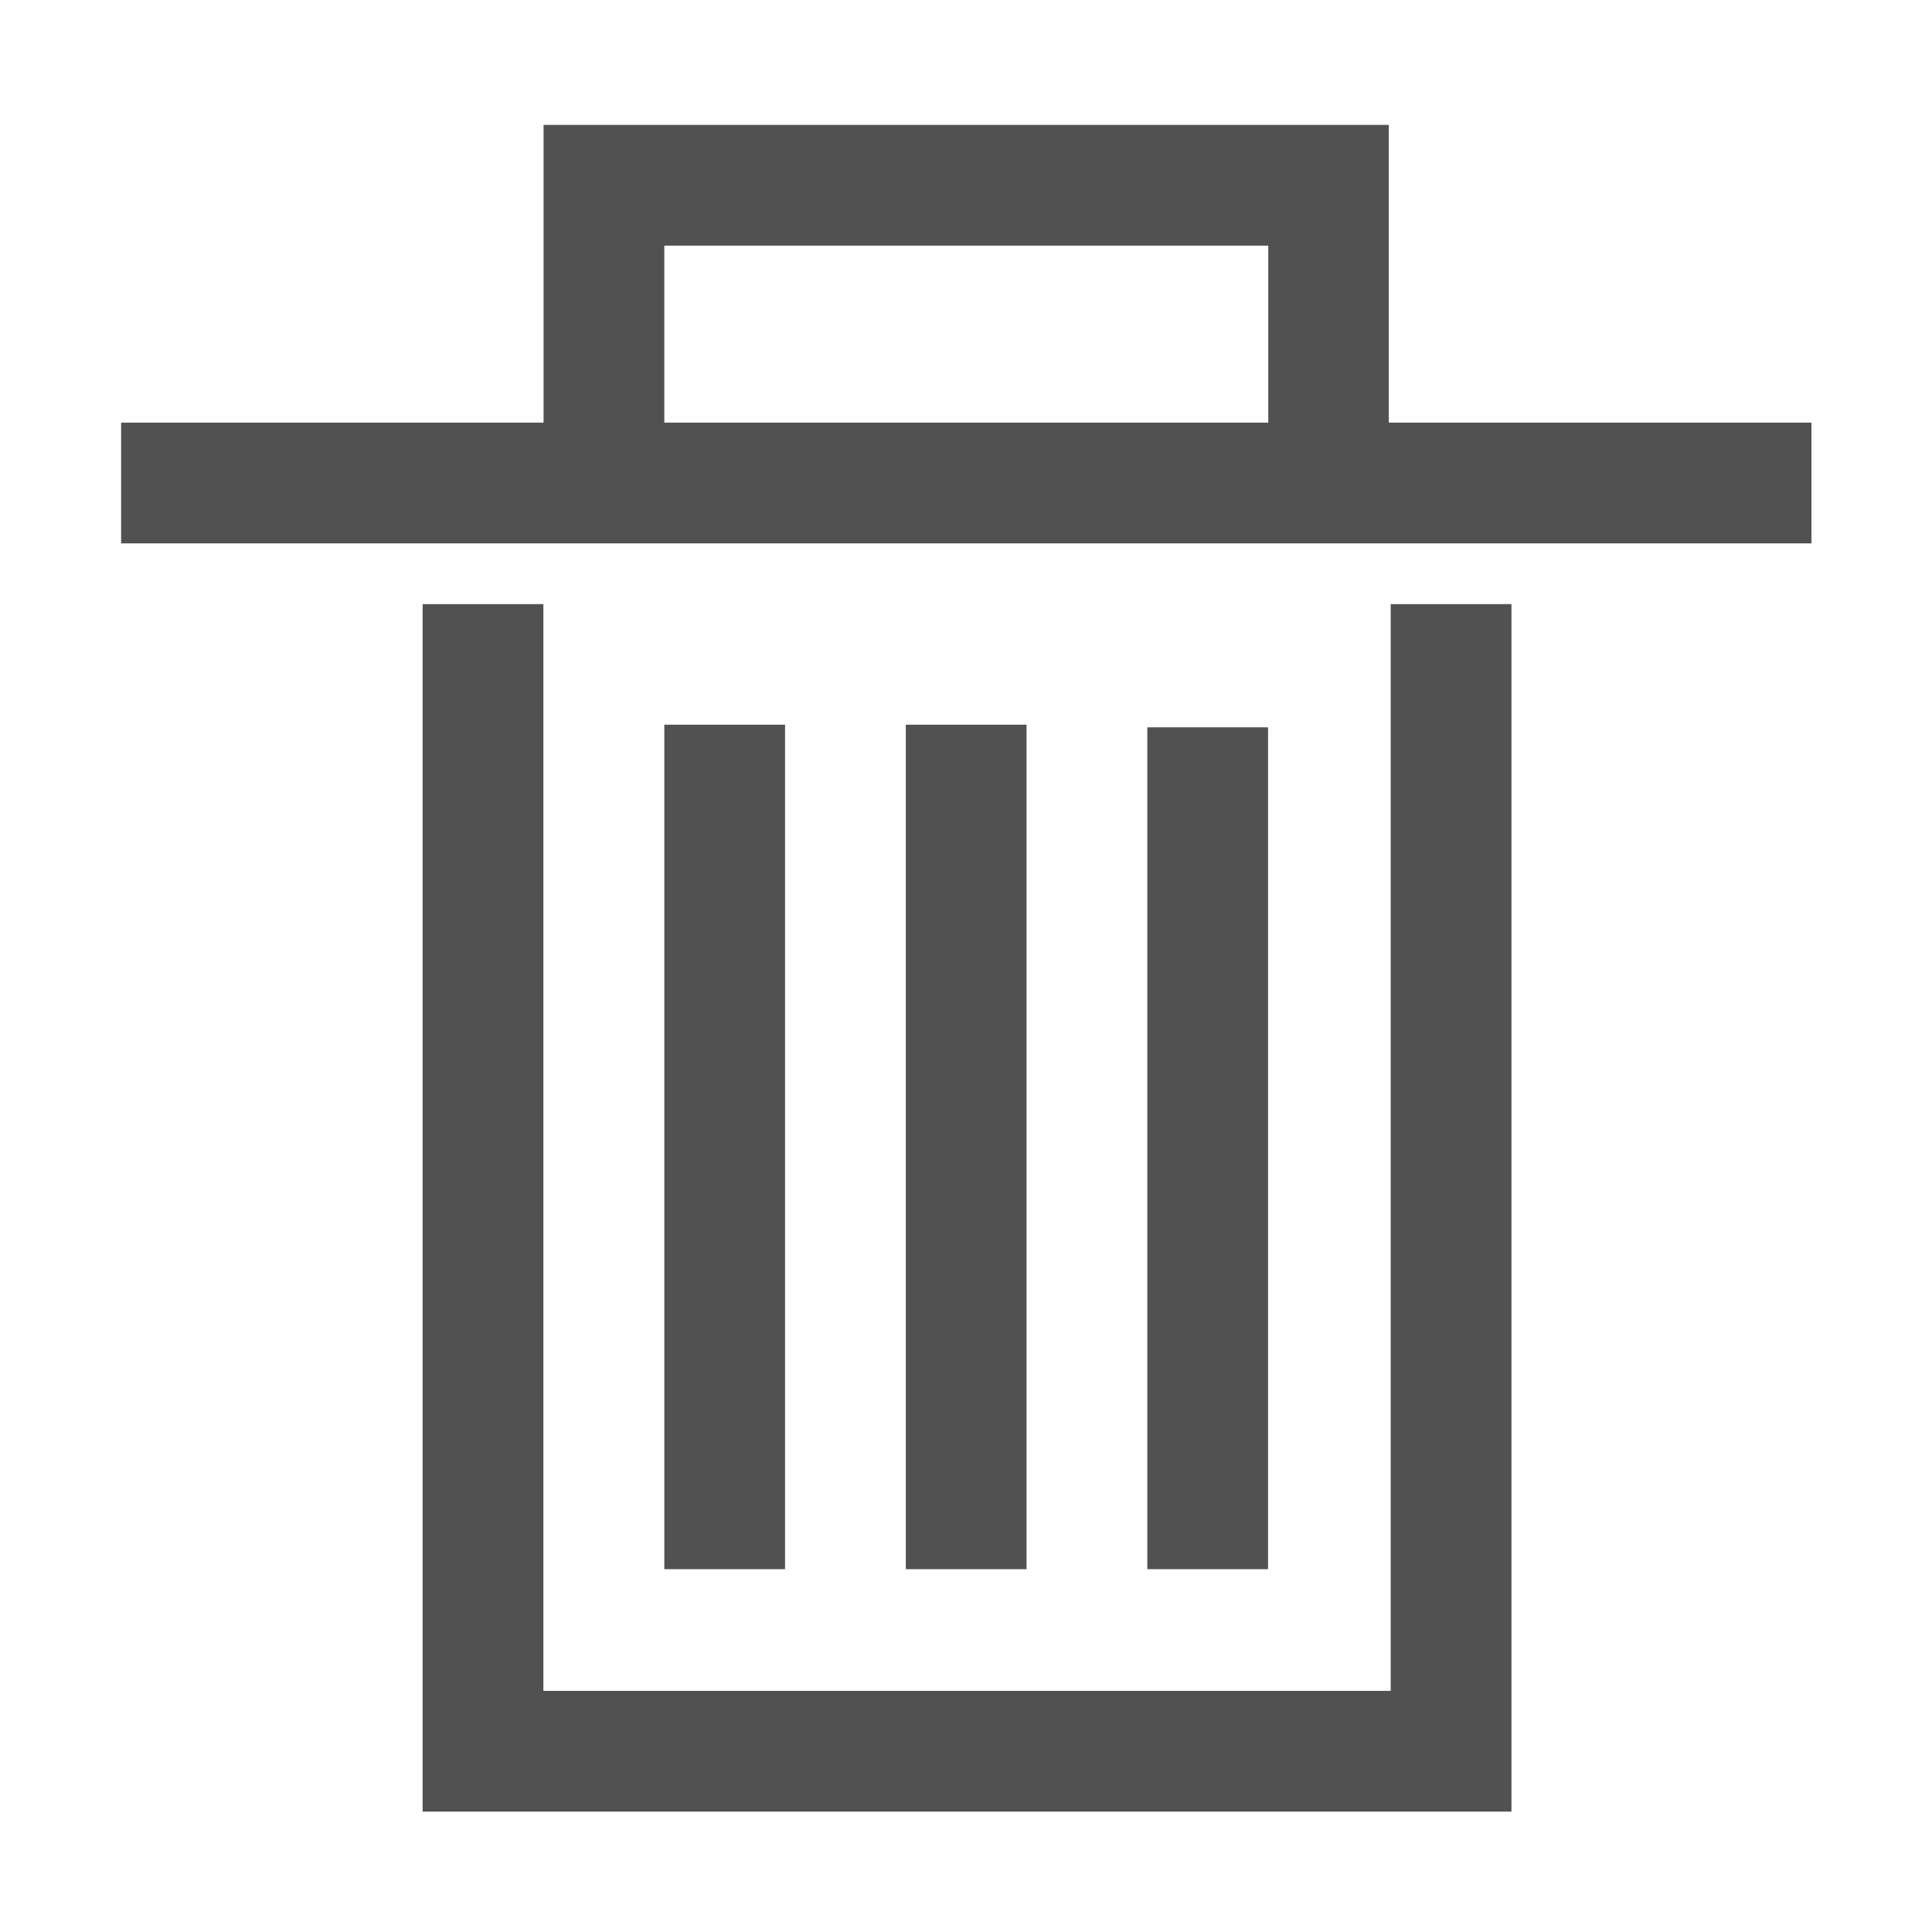
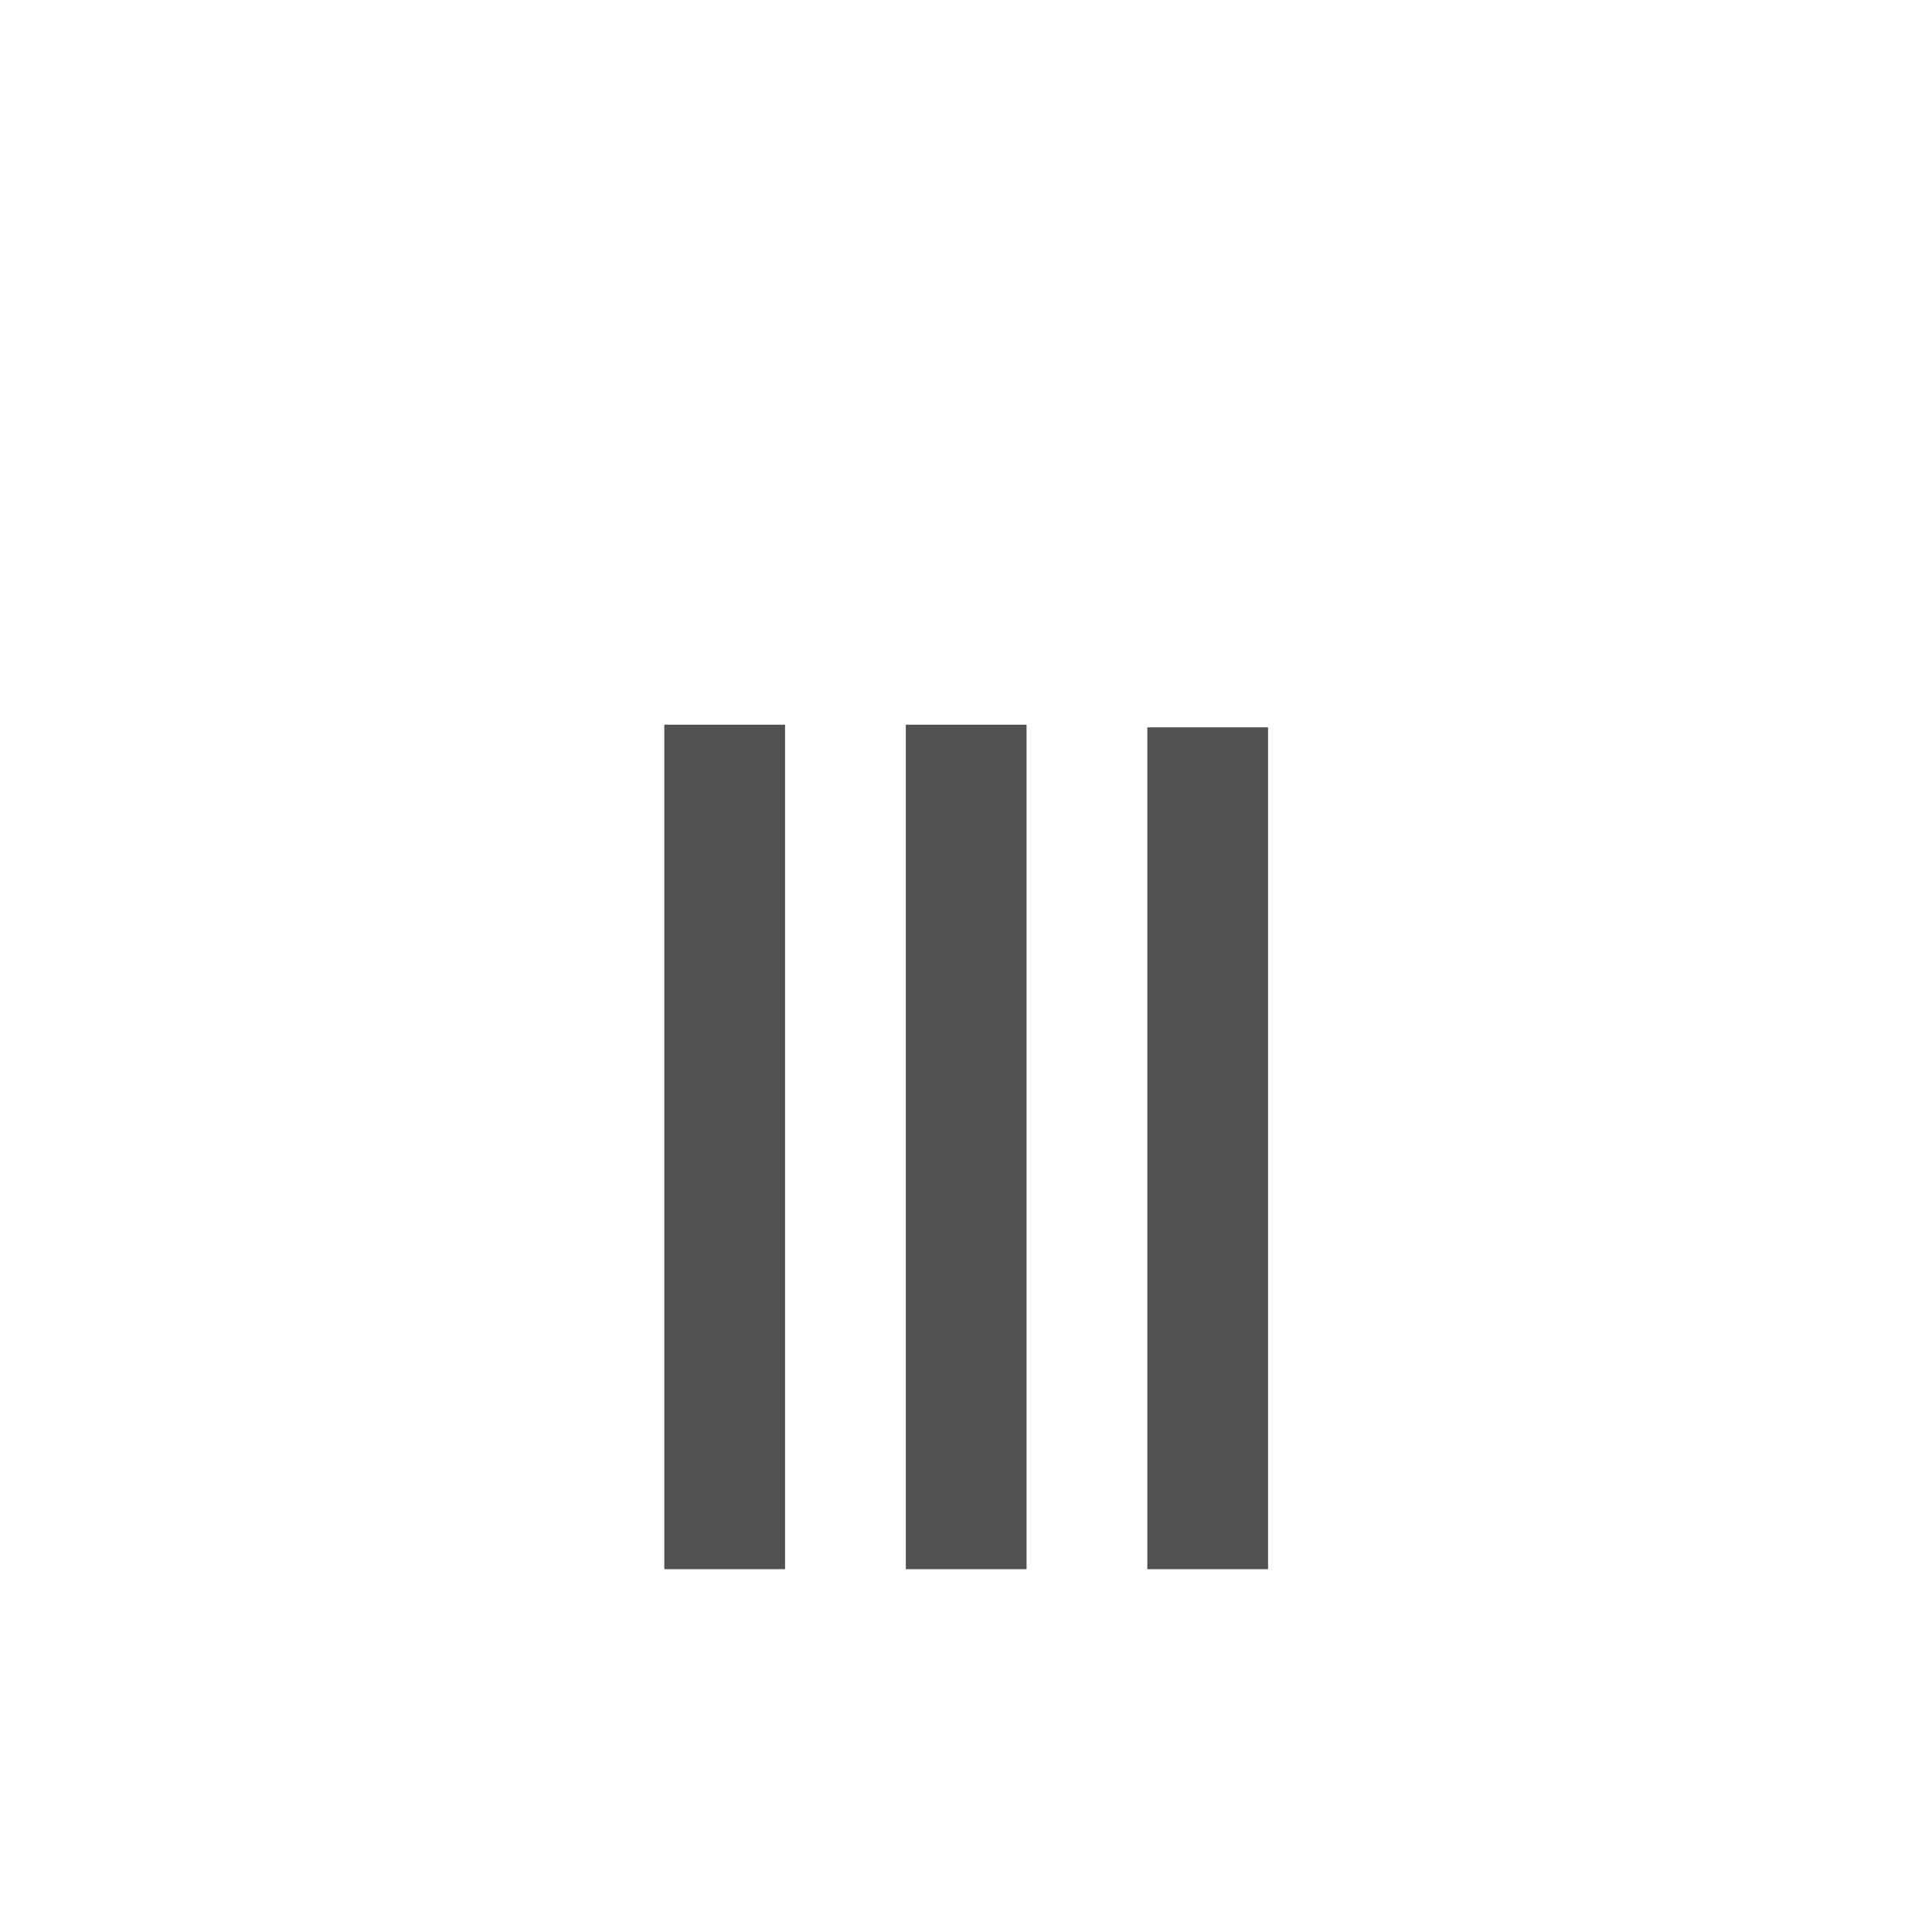
<svg xmlns="http://www.w3.org/2000/svg" width="32" height="32" viewBox="0 0 1024 1024" overflow="hidden">
  <defs />
-   <path d="M736.1 224 736.1 66.2 288.1 66.2 288.1 224 64.2 224 64.2 288 960.1 288 960.1 224 736.1 224ZM352.1 130.2 672.2 130.2 672.2 224 352.1 224 352.1 130.2ZM737.1 896.2 288 896.2 288 320.2 224 320.2 224 960.2 801.1 960.2 801.1 320.2 737.1 320.2Z" fill="#515151" />
  <path d="M352.1 384.1 416.1 384.1 416.1 831.7 352.1 831.7ZM480.1 384.1 544.1 384.1 544.1 831.7 480.1 831.7ZM608.1 385.5 672.1 385.5 672.1 831.7 608.1 831.7Z" fill="#515151" />
</svg>